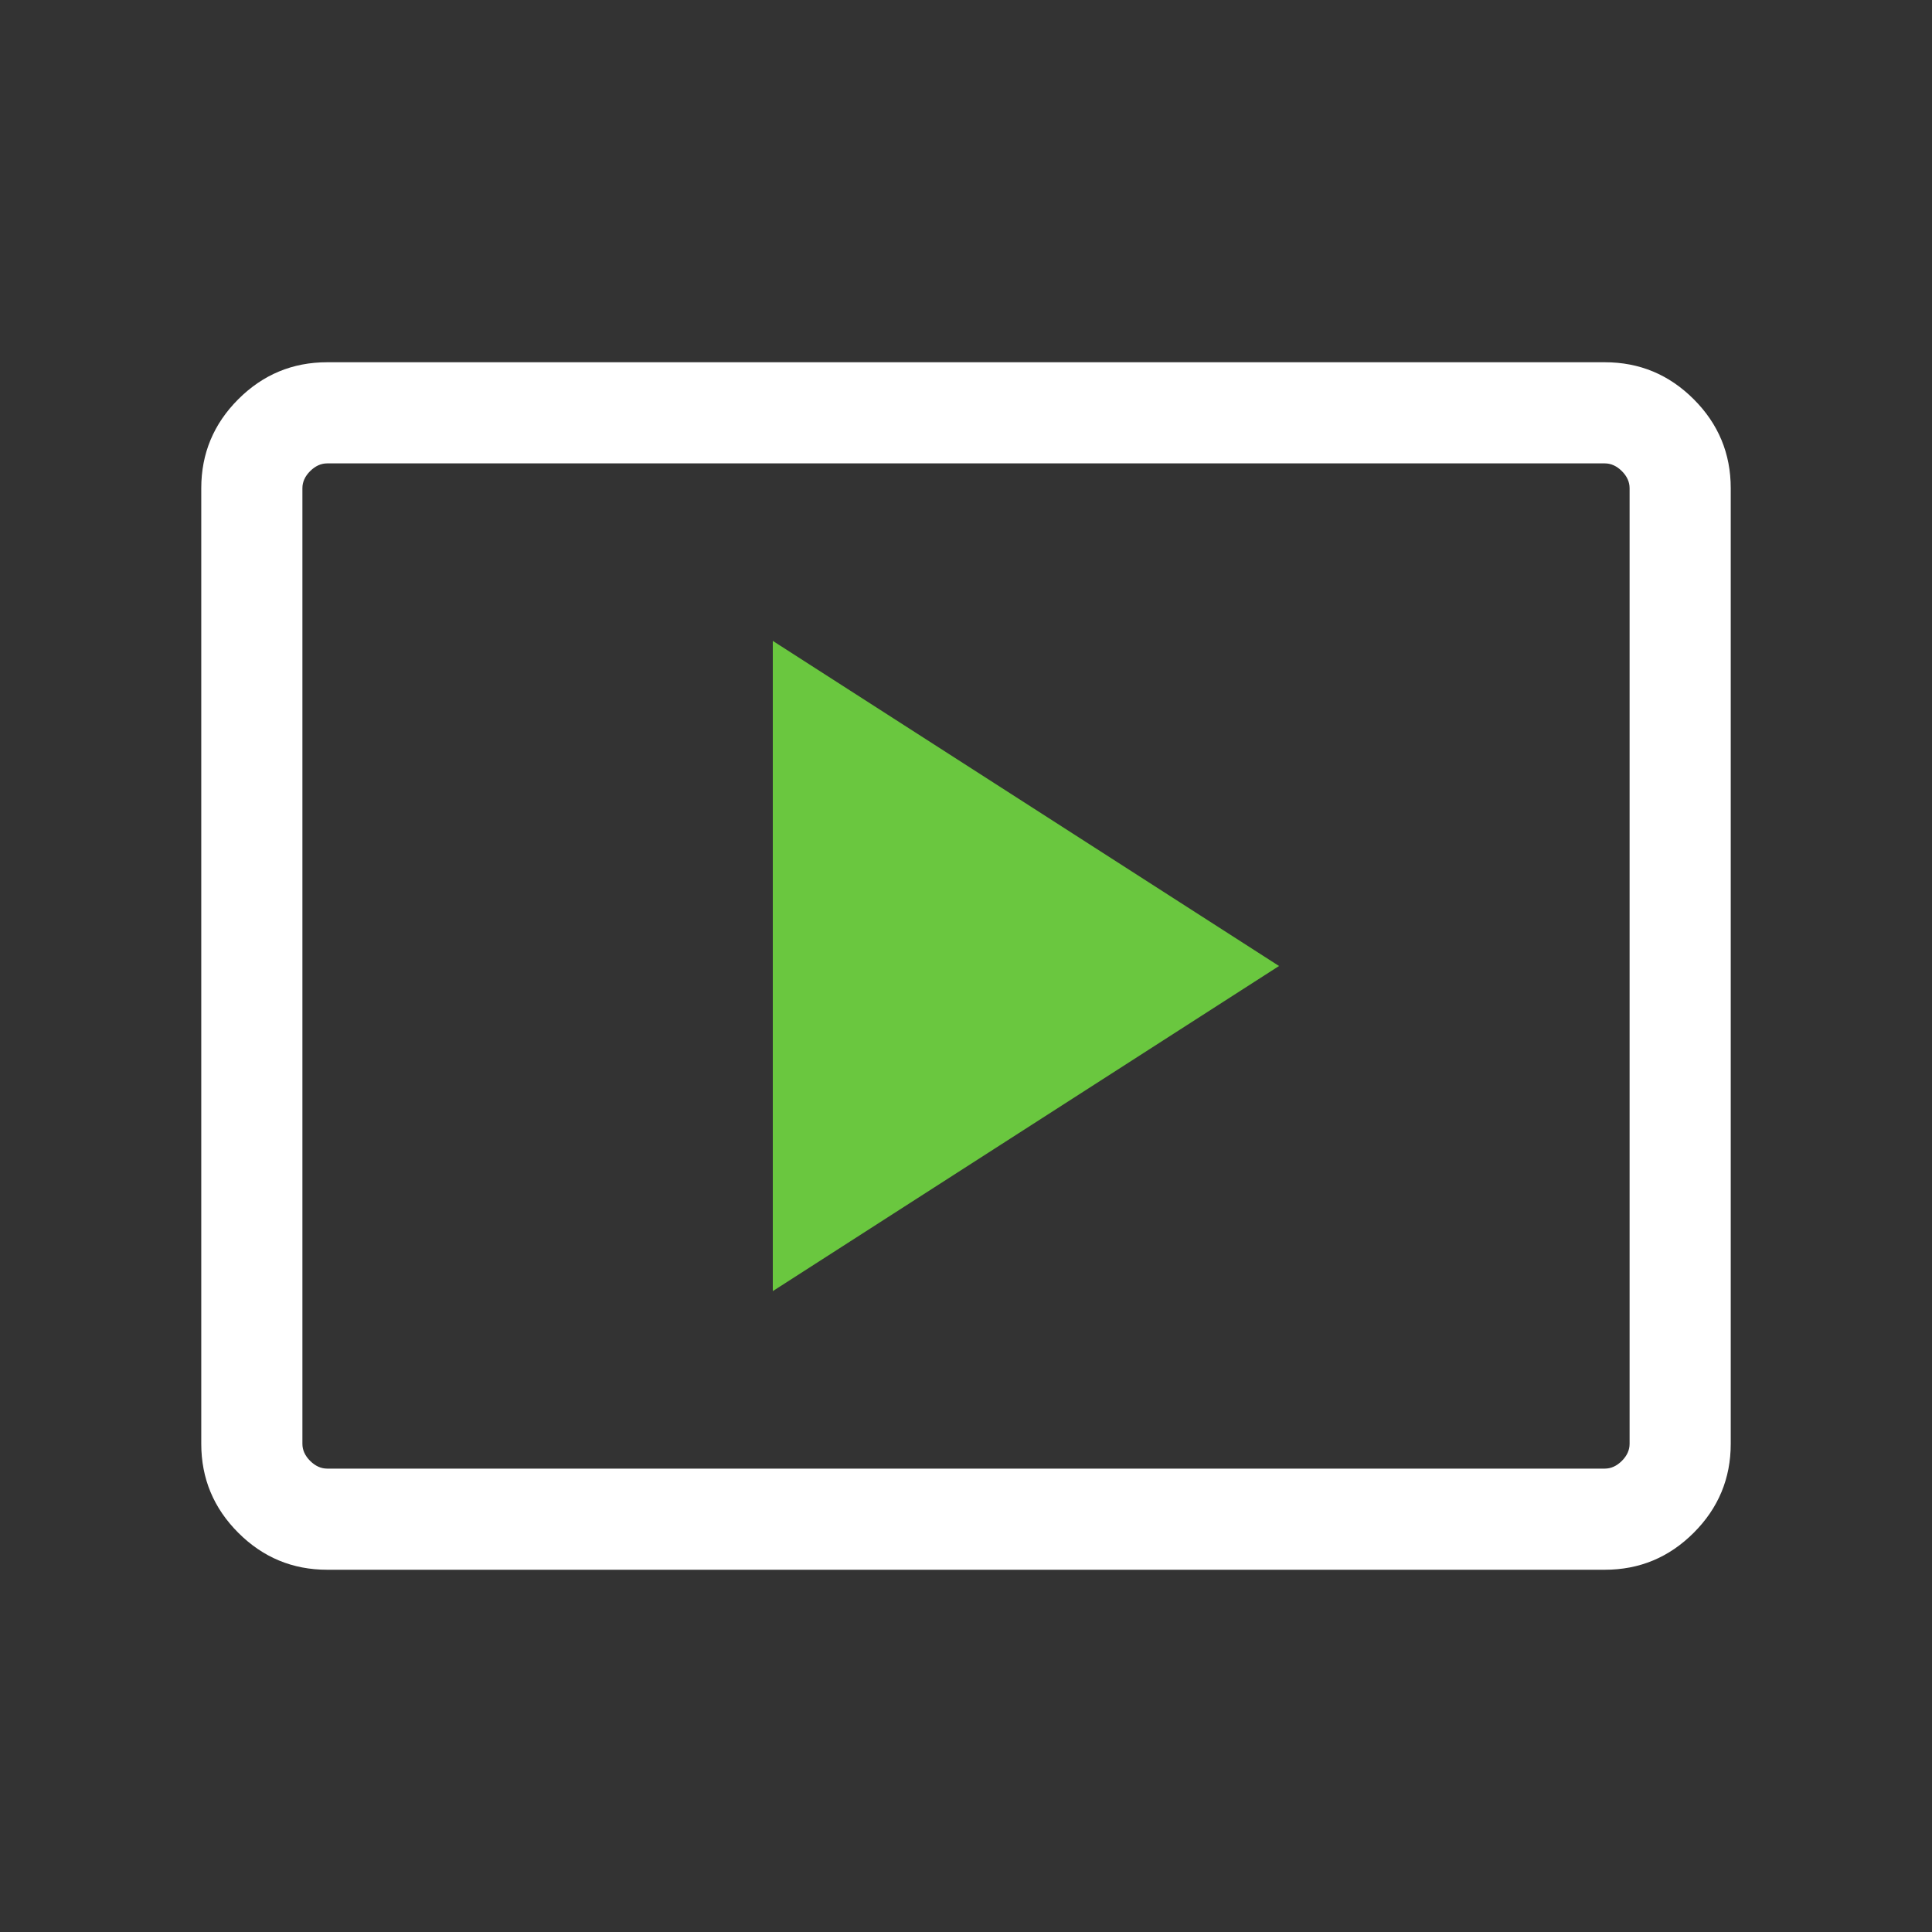
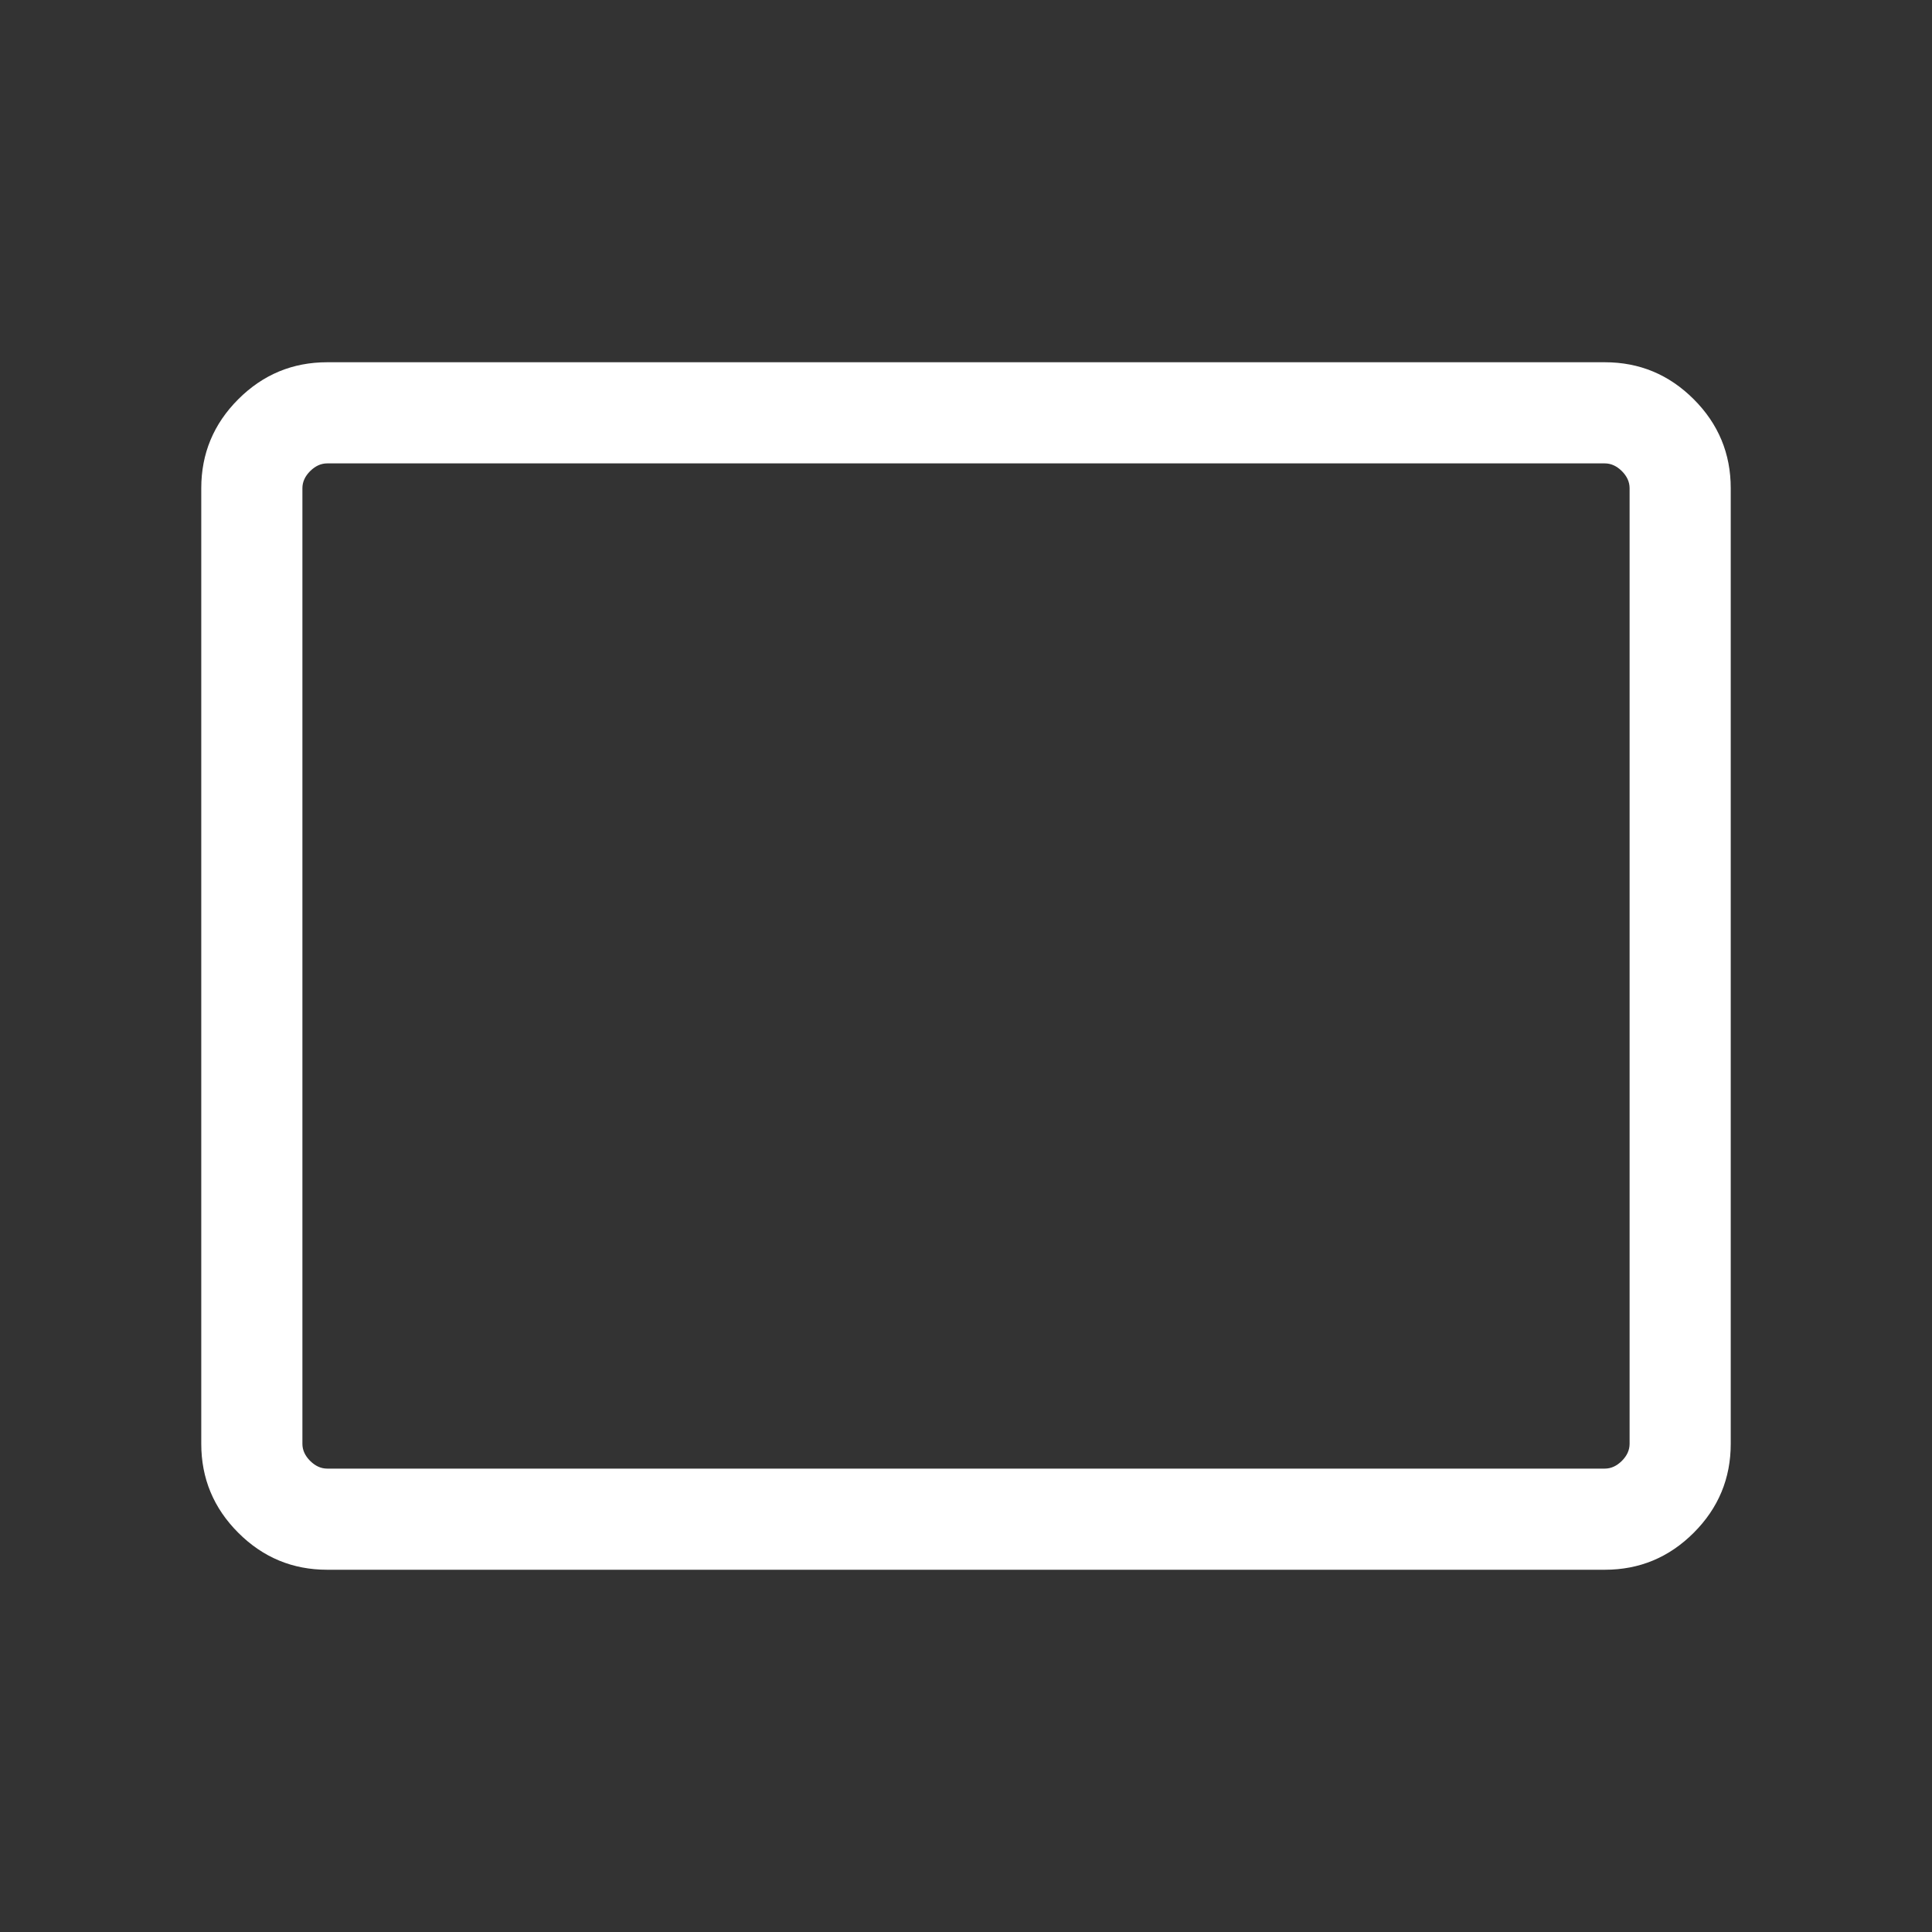
<svg xmlns="http://www.w3.org/2000/svg" width="40" height="40" viewBox="0 0 40 40" fill="none">
  <rect x="0" y="0" width="40" height="40" fill="#333333" stroke="none" />
  <path d="M6.774 32.5C6.057 32.5 5.444 32.245 4.933 31.734C4.422 31.223 4.167 30.609 4.167 29.893V10.107C4.167 9.391 4.422 8.777 4.933 8.266C5.444 7.755 6.057 7.5 6.774 7.5H33.226C33.943 7.5 34.556 7.755 35.067 8.266C35.578 8.777 35.833 9.391 35.833 10.107V29.893C35.833 30.609 35.578 31.223 35.067 31.734C34.556 32.245 33.943 32.5 33.226 32.5H6.774ZM6.774 30.406H33.226C33.355 30.406 33.472 30.352 33.579 30.246C33.686 30.139 33.739 30.021 33.739 29.893V10.107C33.739 9.979 33.686 9.861 33.579 9.754C33.472 9.648 33.355 9.594 33.226 9.594H6.774C6.645 9.594 6.528 9.648 6.421 9.754C6.314 9.861 6.261 9.979 6.261 10.107V29.893C6.261 30.021 6.314 30.139 6.421 30.246C6.528 30.352 6.645 30.406 6.774 30.406Z" fill="white" />
-   <path d="M16 26.731L26.481 20L16 13.269V26.731Z" fill="#6AC73F" />
</svg>